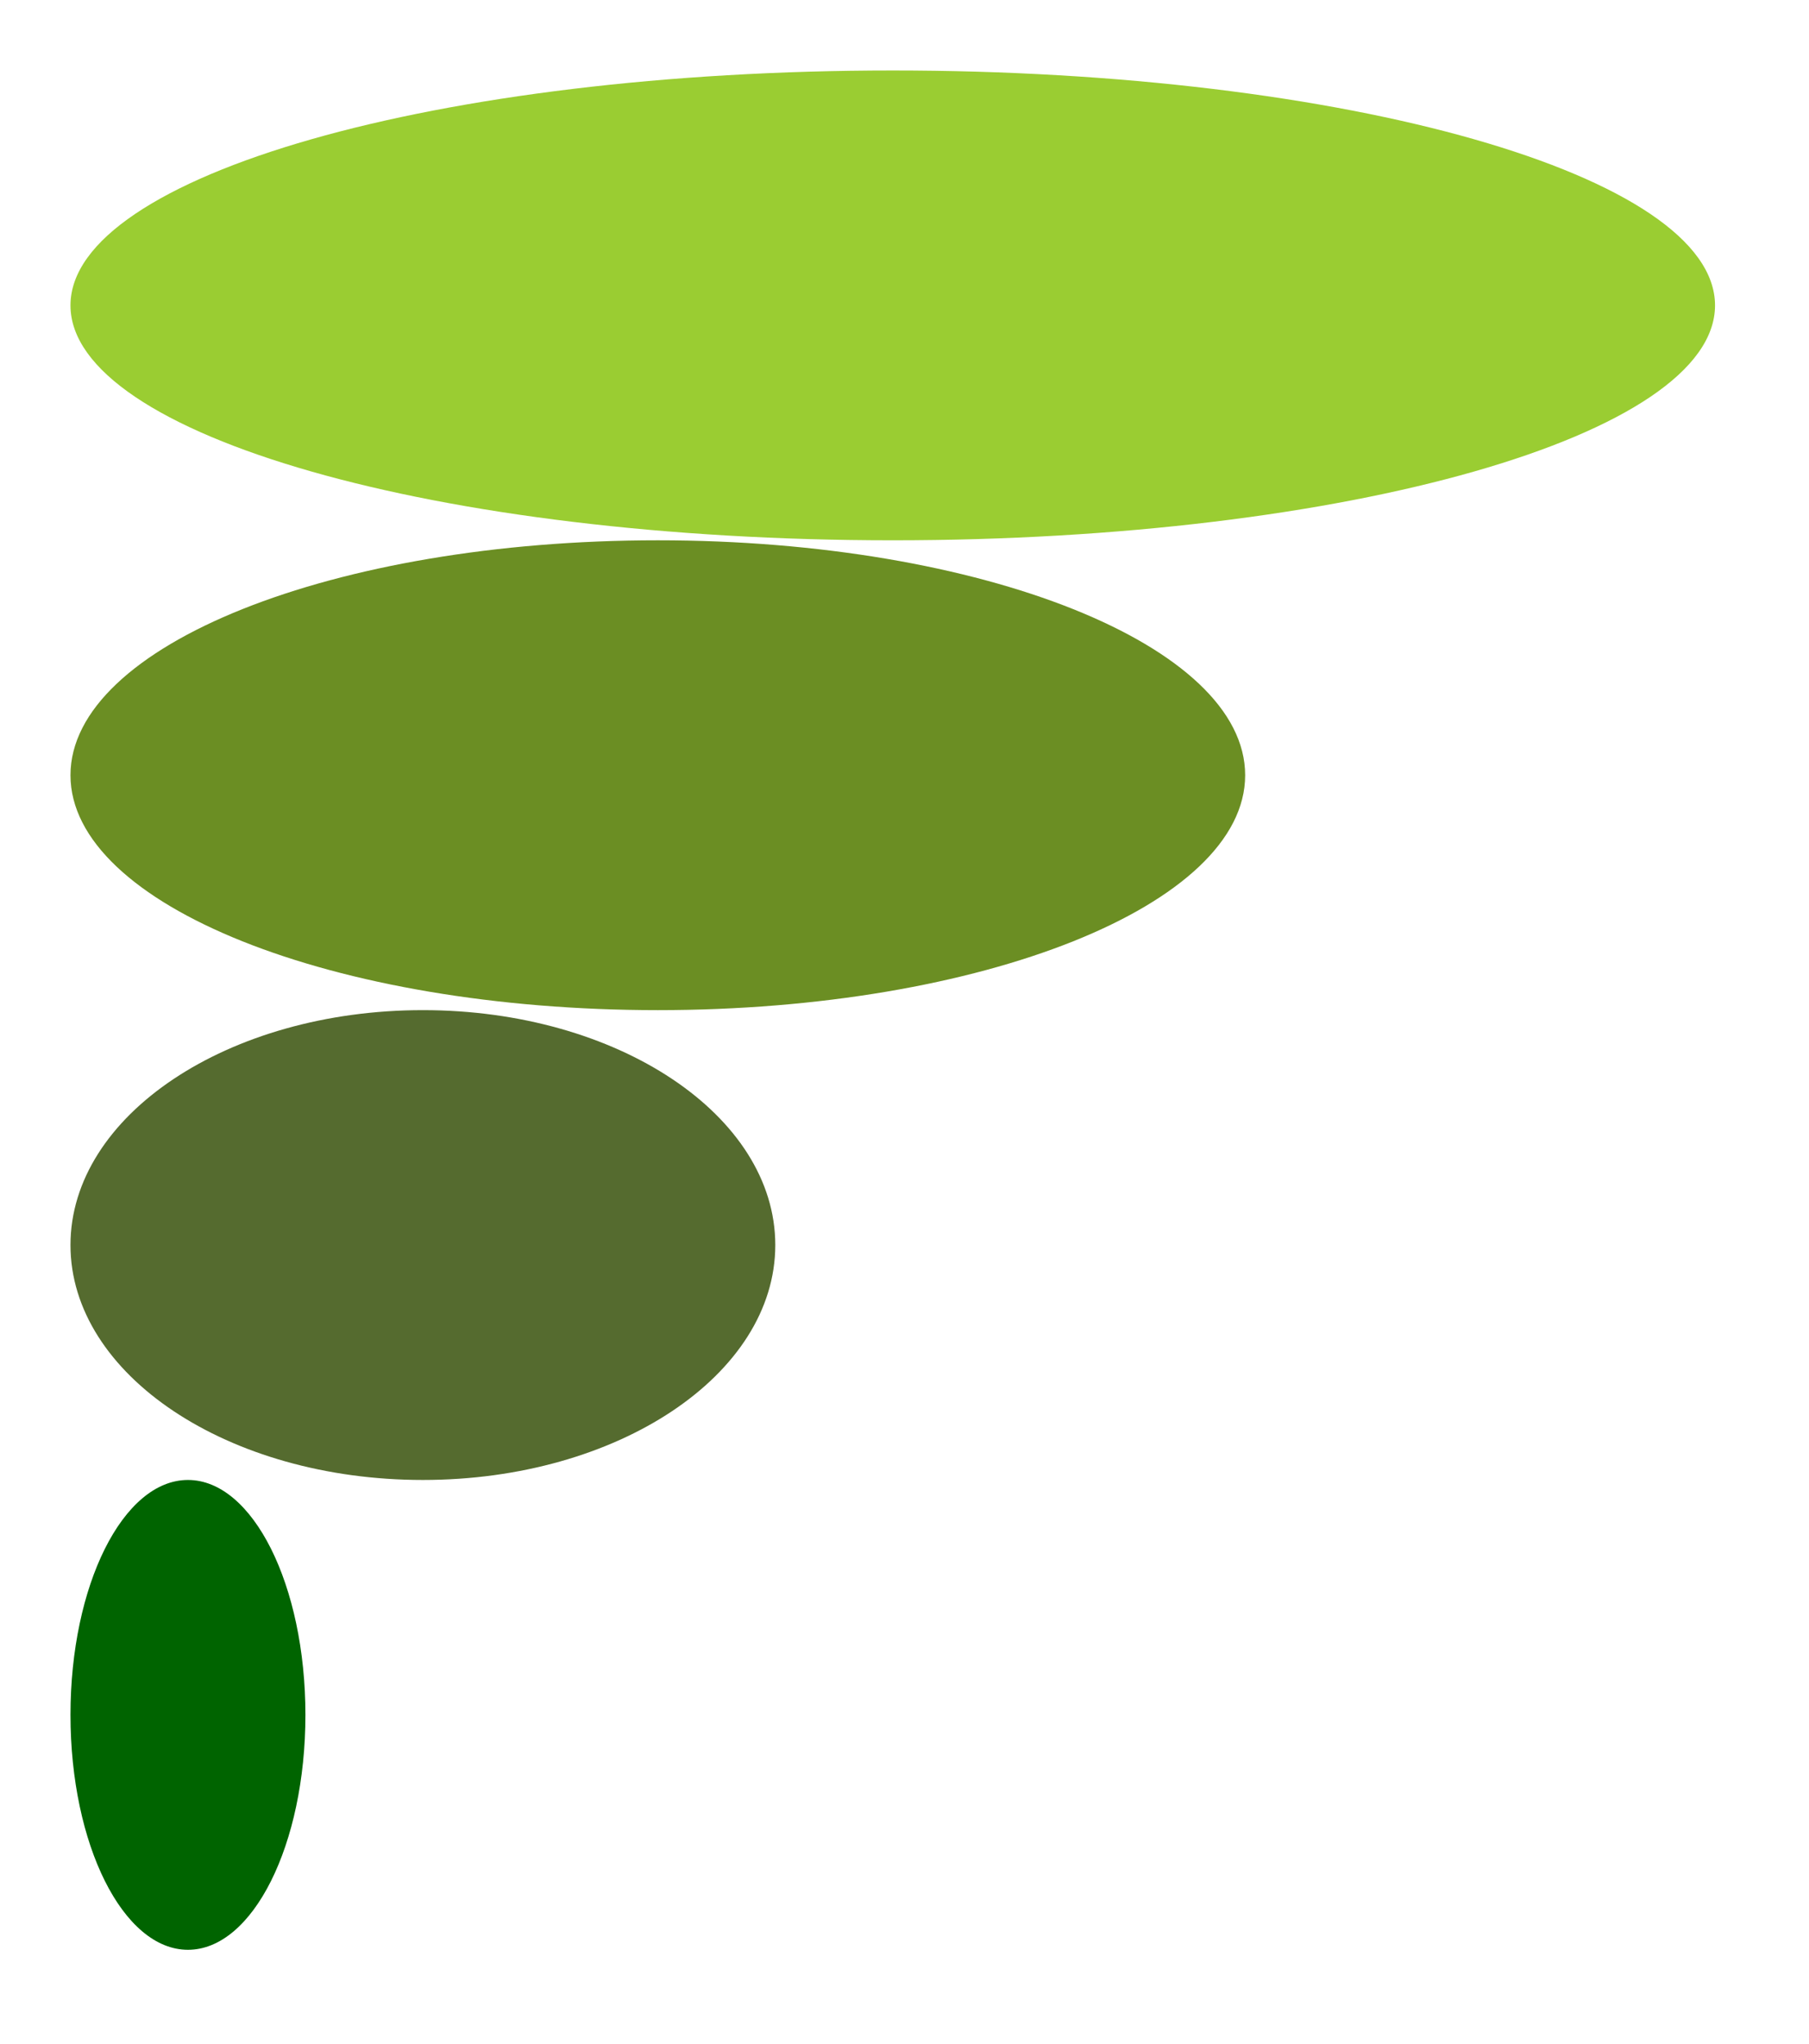
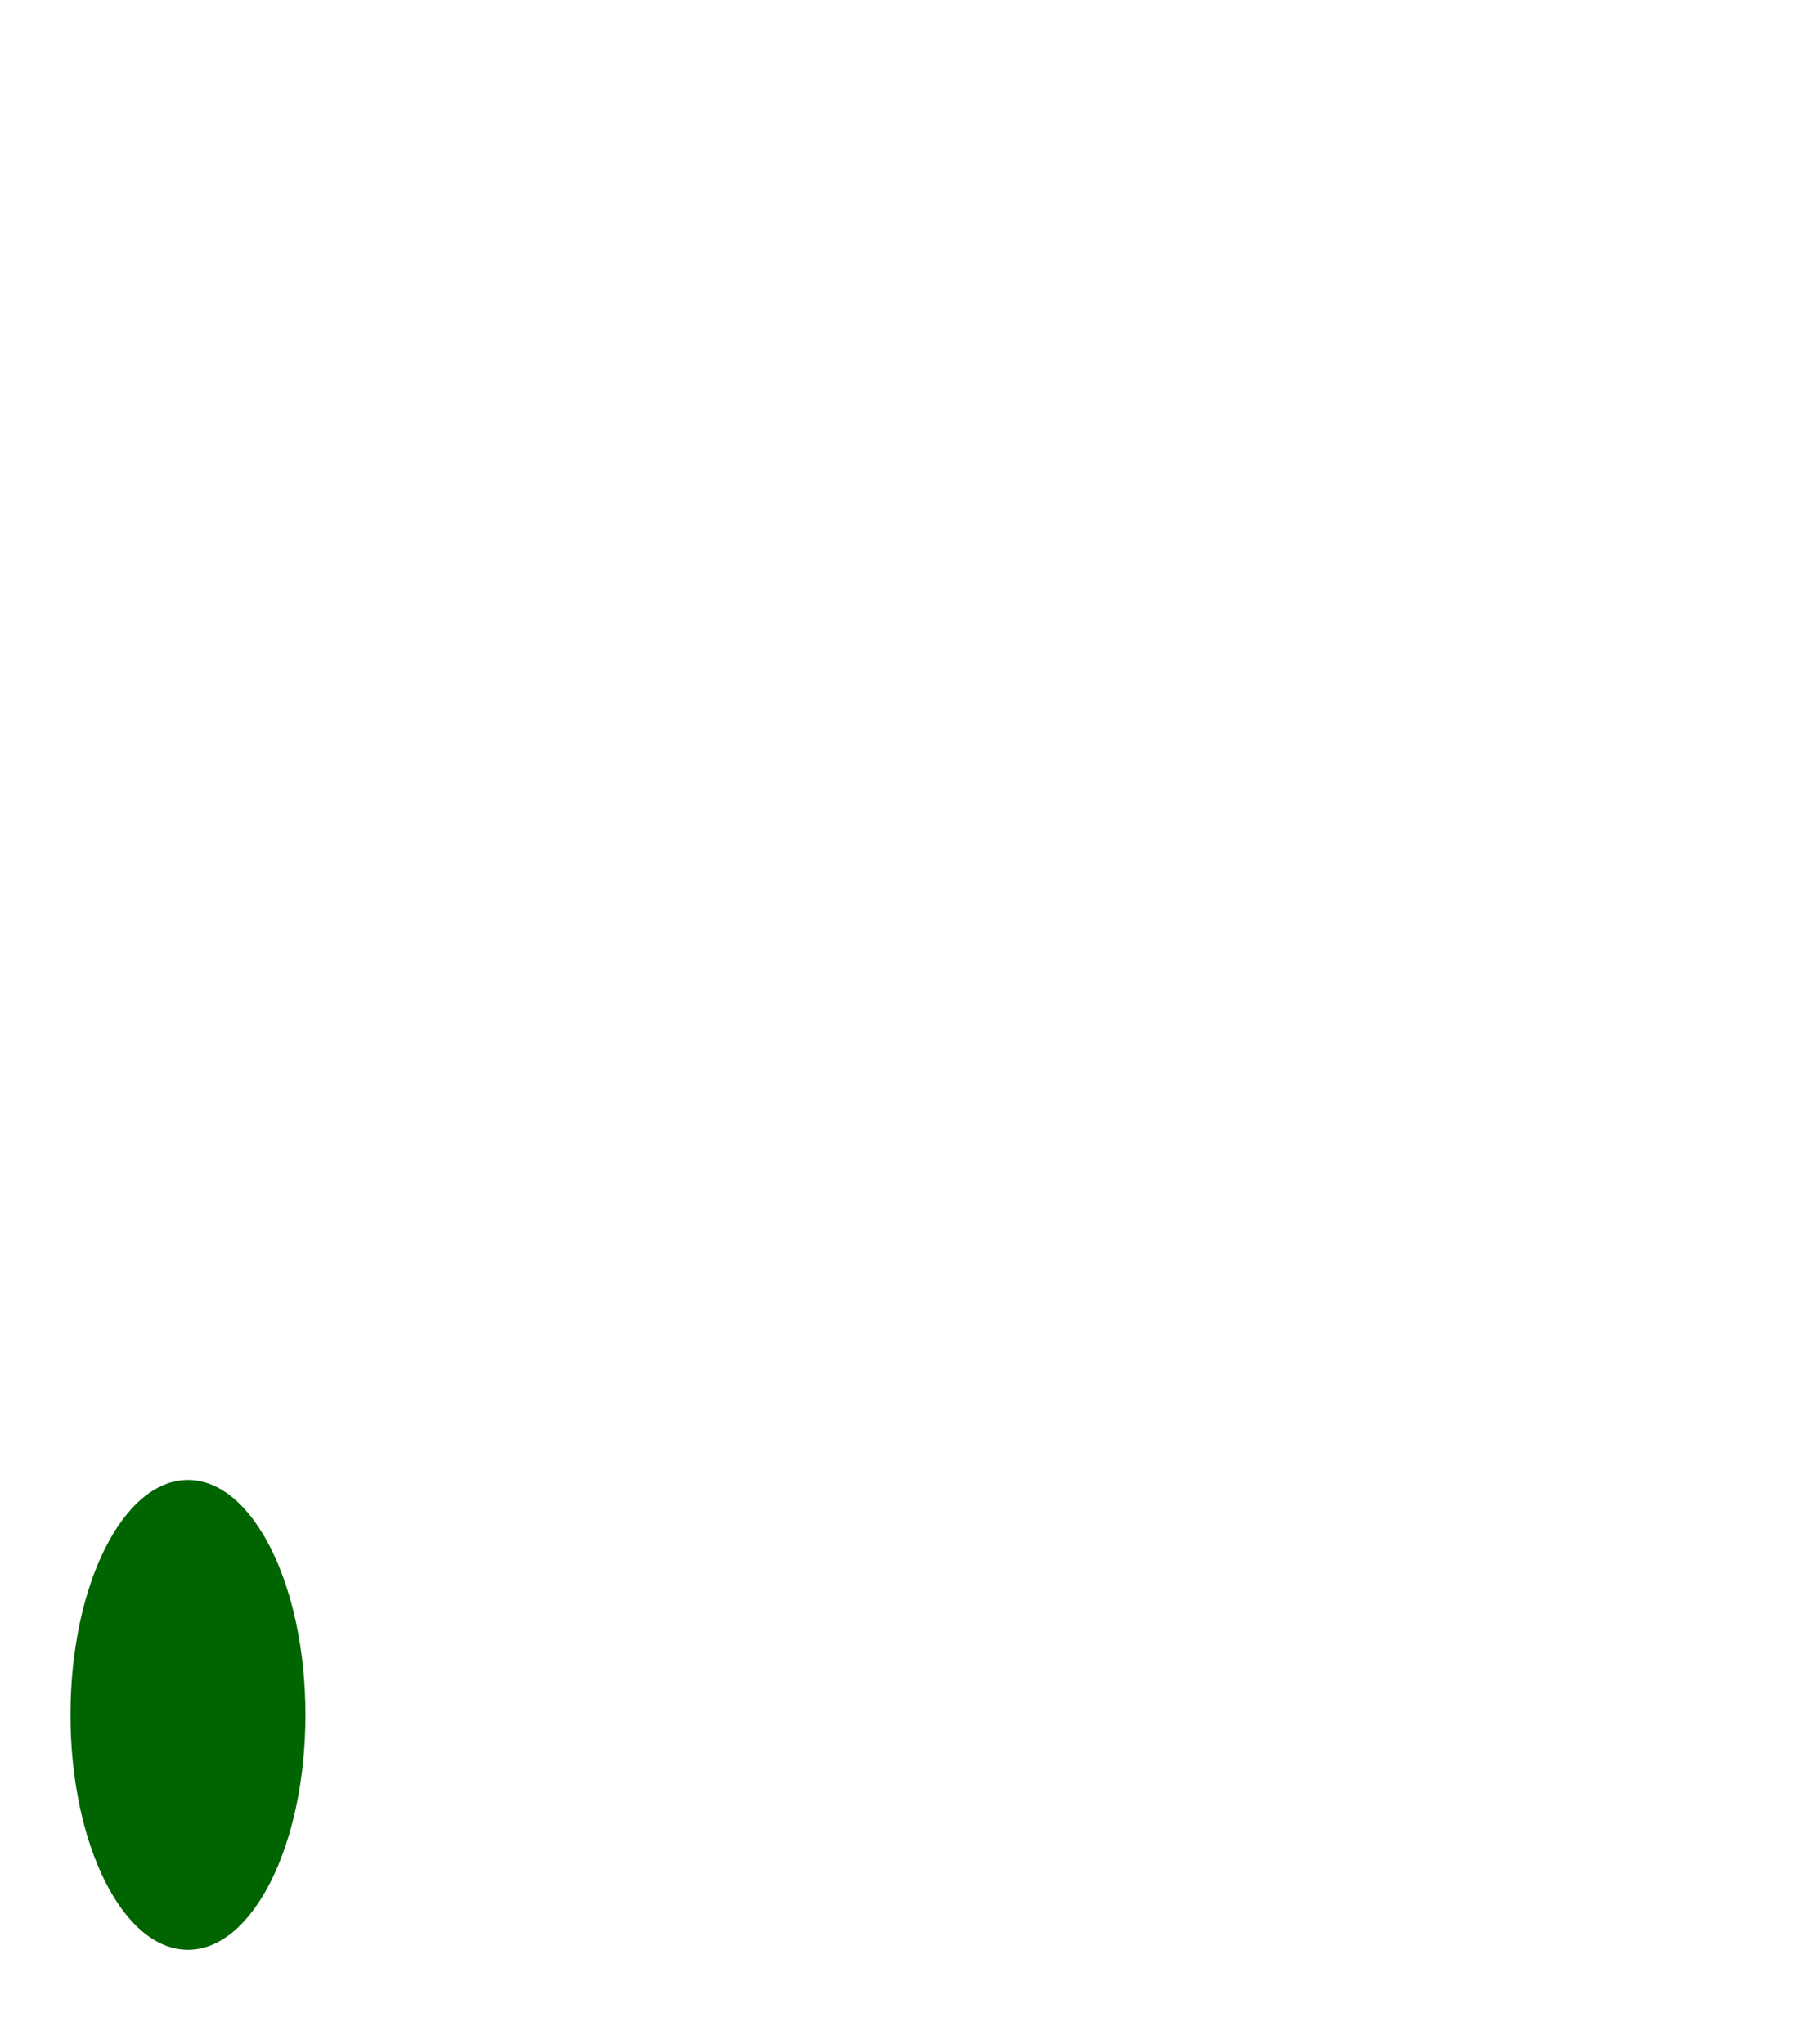
<svg xmlns="http://www.w3.org/2000/svg" width="77" height="87" viewBox="0 0 77 87" version="1.1">
  <g id="surface20803">
    <path style=" stroke:none;fill-rule:evenodd;fill:rgb(0%,39.216%,0%);fill-opacity:1;" d="M 13 73 C 13 78.523 10.762 83 8 83 C 5.238 83 3 78.523 3 73 C 3 67.477 5.238 63 8 63 C 10.762 63 13 67.477 13 73 Z M 13 73 " />
-     <path style=" stroke:none;fill-rule:evenodd;fill:rgb(33.333%,41.961%,18.431%);fill-opacity:1;" d="M 33 53 C 33 58.523 26.285 63 18 63 C 9.715 63 3 58.523 3 53 C 3 47.477 9.715 43 18 43 C 26.285 43 33 47.477 33 53 Z M 33 53 " />
-     <path style=" stroke:none;fill-rule:evenodd;fill:rgb(41.961%,55.686%,13.725%);fill-opacity:1;" d="M 53 33 C 53 38.523 41.809 43 28 43 C 14.191 43 3 38.523 3 33 C 3 27.477 14.191 23 28 23 C 41.809 23 53 27.477 53 33 Z M 53 33 " />
-     <path style=" stroke:none;fill-rule:evenodd;fill:rgb(60.392%,80.392%,19.608%);fill-opacity:1;" d="M 73 13 C 73 18.523 57.328 23 38 23 C 18.672 23 3 18.523 3 13 C 3 7.477 18.672 3 38 3 C 57.328 3 73 7.477 73 13 Z M 73 13 " />
  </g>
</svg>